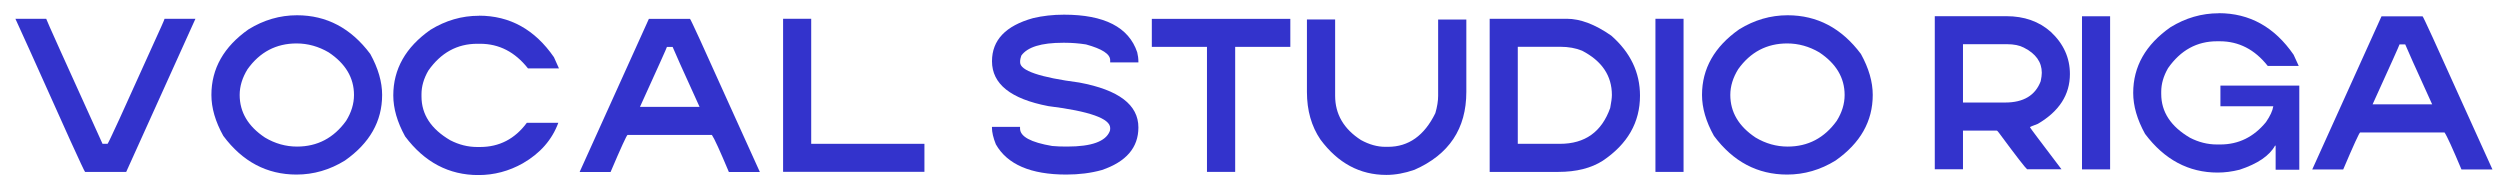
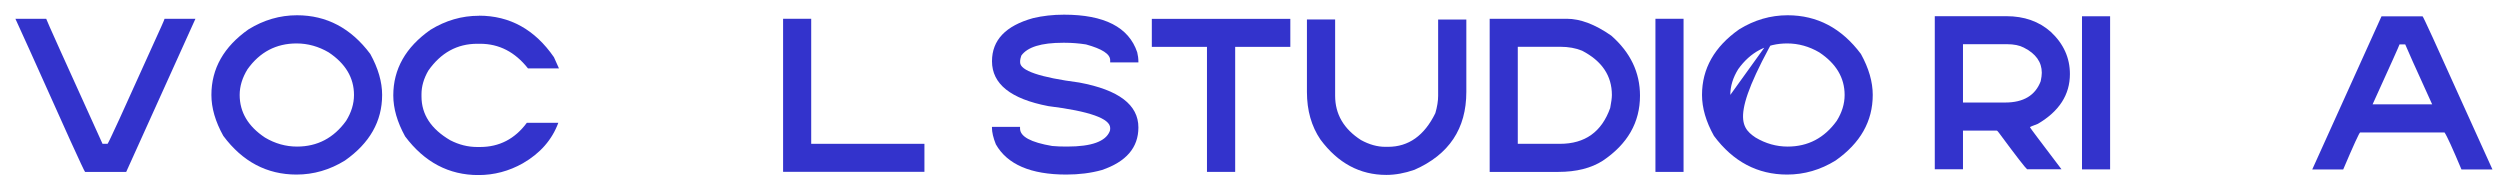
<svg xmlns="http://www.w3.org/2000/svg" width="114" height="8" viewBox="0 0 114 8" fill="none">
  <path d="M0.698 0.856H2.107C2.107 0.891 2.964 2.789 4.675 6.558H4.905C4.951 6.52 5.628 5.045 6.937 2.133C7.312 1.314 7.504 0.887 7.504 0.856H8.912L5.755 7.839H3.879C3.829 7.793 2.991 5.952 1.364 2.312L0.702 0.856H0.698Z" fill="#3333CC" />
  <path d="M13.544 0.696C14.891 0.696 16.005 1.283 16.885 2.461C17.245 3.113 17.425 3.734 17.425 4.328C17.425 5.533 16.858 6.527 15.729 7.32C15.036 7.747 14.301 7.96 13.521 7.96C12.173 7.96 11.059 7.373 10.183 6.196C9.819 5.544 9.64 4.923 9.64 4.328C9.64 3.128 10.206 2.129 11.335 1.337C12.028 0.91 12.763 0.696 13.544 0.696ZM10.929 4.328C10.929 5.113 11.312 5.761 12.082 6.272C12.541 6.546 13.031 6.684 13.544 6.684C14.474 6.684 15.22 6.291 15.783 5.51C16.02 5.129 16.142 4.736 16.142 4.332C16.142 3.547 15.756 2.899 14.987 2.388C14.527 2.118 14.037 1.981 13.524 1.981C12.594 1.981 11.848 2.373 11.289 3.154C11.052 3.536 10.929 3.928 10.929 4.328Z" fill="#3333CC" />
  <path d="M21.842 0.715C23.25 0.715 24.391 1.348 25.26 2.609L25.489 3.12H24.077C23.484 2.369 22.756 1.996 21.895 1.996H21.765C20.846 1.996 20.104 2.404 19.53 3.223C19.323 3.581 19.22 3.94 19.22 4.294V4.397C19.22 5.22 19.656 5.883 20.529 6.394C20.927 6.6 21.336 6.703 21.761 6.703H21.891C22.768 6.703 23.476 6.337 24.023 5.601H25.459C25.175 6.371 24.636 6.989 23.843 7.446C23.208 7.804 22.531 7.983 21.815 7.983C20.468 7.983 19.354 7.396 18.473 6.219C18.114 5.567 17.934 4.946 17.934 4.351C17.934 3.147 18.5 2.152 19.629 1.359C20.322 0.933 21.057 0.719 21.838 0.719L21.842 0.715Z" fill="#3333CC" />
-   <path d="M31.464 0.86C31.491 0.867 32.08 2.152 33.236 4.724L34.649 7.842H33.236C32.831 6.878 32.574 6.314 32.463 6.154H28.616C28.582 6.154 28.322 6.718 27.843 7.842H26.431L29.589 0.86H31.464ZM30.412 2.14C30.412 2.163 30.002 3.074 29.183 4.873H31.9C31.127 3.177 30.718 2.266 30.672 2.14H30.412Z" fill="#3333CC" />
  <path d="M35.709 0.856H36.991V6.558H42.154V7.835H35.709V0.853V0.856Z" fill="#3333CC" />
  <path d="M48.519 0.669C50.36 0.669 51.474 1.241 51.857 2.384C51.891 2.522 51.911 2.667 51.911 2.819V2.846H50.624V2.743C50.624 2.465 50.257 2.228 49.522 2.026C49.208 1.977 48.883 1.95 48.55 1.95H48.474C47.482 1.95 46.851 2.144 46.571 2.537C46.537 2.647 46.518 2.724 46.518 2.769V2.846C46.518 3.219 47.417 3.528 49.216 3.764C51.015 4.099 51.911 4.778 51.911 5.811C51.911 6.729 51.356 7.377 50.242 7.754C49.748 7.892 49.208 7.96 48.623 7.96C47.004 7.96 45.932 7.499 45.411 6.581C45.293 6.287 45.232 6.032 45.232 5.811L45.239 5.784H46.514V5.86C46.514 6.226 47.004 6.493 47.98 6.657C48.19 6.676 48.393 6.683 48.596 6.683H48.672C49.775 6.683 50.414 6.451 50.602 5.99C50.617 5.963 50.624 5.921 50.624 5.86V5.837C50.624 5.407 49.683 5.071 47.804 4.839C46.089 4.511 45.235 3.829 45.235 2.792C45.235 1.828 45.859 1.173 47.111 0.826C47.543 0.723 48.014 0.669 48.523 0.669H48.519Z" fill="#3333CC" />
  <path d="M52.519 0.86H58.839V2.137H56.324V7.838H55.038V2.137H52.523V0.86H52.519Z" fill="#3333CC" />
  <path d="M59.6 0.887H60.882V4.366C60.882 5.209 61.277 5.883 62.061 6.386C62.436 6.592 62.808 6.695 63.164 6.695H63.294C64.231 6.695 64.951 6.184 65.452 5.159C65.537 4.866 65.579 4.603 65.579 4.37V0.891H66.865V4.191C66.865 5.868 66.076 7.049 64.499 7.743C64.052 7.899 63.623 7.976 63.217 7.976C62.011 7.976 61.009 7.438 60.212 6.363C59.803 5.761 59.596 5.037 59.596 4.191V0.891L59.6 0.887Z" fill="#3333CC" />
  <path d="M67.929 0.856H71.446C72.062 0.856 72.74 1.112 73.475 1.626C74.347 2.392 74.784 3.303 74.784 4.363C74.784 5.582 74.217 6.569 73.088 7.328C72.56 7.667 71.883 7.839 71.06 7.839H67.929V0.856ZM69.211 2.137V6.558H71.136C72.277 6.558 73.038 6.013 73.425 4.923C73.475 4.66 73.502 4.466 73.502 4.332C73.502 3.456 73.05 2.781 72.143 2.312C71.86 2.194 71.523 2.133 71.14 2.133H69.215L69.211 2.137Z" fill="#3333CC" />
  <path d="M75.488 0.856H76.77V7.839H75.488V0.856Z" fill="#3333CC" />
-   <path d="M81.516 0.696C82.864 0.696 83.978 1.283 84.858 2.461C85.218 3.113 85.397 3.734 85.397 4.328C85.397 5.533 84.831 6.527 83.702 7.32C83.009 7.747 82.274 7.96 81.493 7.96C80.146 7.96 79.032 7.373 78.156 6.196C77.792 5.544 77.612 4.923 77.612 4.328C77.612 3.128 78.179 2.129 79.308 1.337C80.001 0.91 80.736 0.696 81.516 0.696ZM78.902 4.328C78.902 5.113 79.285 5.761 80.054 6.272C80.514 6.546 81.004 6.684 81.516 6.684C82.447 6.684 83.193 6.291 83.755 5.51C83.993 5.129 84.115 4.736 84.115 4.332C84.115 3.547 83.729 2.899 82.959 2.388C82.5 2.118 82.01 1.981 81.497 1.981C80.567 1.981 79.821 2.373 79.262 3.154C79.025 3.536 78.902 3.928 78.902 4.328Z" fill="#3333CC" />
+   <path d="M81.516 0.696C82.864 0.696 83.978 1.283 84.858 2.461C85.218 3.113 85.397 3.734 85.397 4.328C85.397 5.533 84.831 6.527 83.702 7.32C83.009 7.747 82.274 7.96 81.493 7.96C80.146 7.96 79.032 7.373 78.156 6.196C77.792 5.544 77.612 4.923 77.612 4.328C77.612 3.128 78.179 2.129 79.308 1.337C80.001 0.91 80.736 0.696 81.516 0.696ZC78.902 5.113 79.285 5.761 80.054 6.272C80.514 6.546 81.004 6.684 81.516 6.684C82.447 6.684 83.193 6.291 83.755 5.51C83.993 5.129 84.115 4.736 84.115 4.332C84.115 3.547 83.729 2.899 82.959 2.388C82.5 2.118 82.01 1.981 81.497 1.981C80.567 1.981 79.821 2.373 79.262 3.154C79.025 3.536 78.902 3.928 78.902 4.328Z" fill="#3333CC" />
  <path d="M88.226 0.738H91.49C92.302 0.738 92.979 0.975 93.519 1.455C94.101 2 94.388 2.64 94.388 3.376C94.388 4.317 93.902 5.075 92.926 5.647C92.689 5.735 92.566 5.784 92.566 5.803C92.566 5.819 93.044 6.455 94.005 7.72H92.436C92.352 7.652 91.923 7.099 91.154 6.059C91.104 5.99 91.069 5.956 91.05 5.956H89.512V7.72H88.226V0.738ZM89.512 2.015V4.675H91.437C92.271 4.675 92.811 4.351 93.056 3.703C93.09 3.543 93.106 3.414 93.106 3.318C93.106 2.831 92.834 2.446 92.287 2.171C92.091 2.068 91.835 2.015 91.513 2.015H89.512Z" fill="#3333CC" />
  <path d="M94.939 0.742H96.221V7.724H94.939V0.742Z" fill="#3333CC" />
-   <path d="M101.174 0.601C102.583 0.601 103.719 1.234 104.588 2.495L104.822 3.006H103.409C102.816 2.255 102.085 1.882 101.224 1.882H101.098C100.179 1.882 99.436 2.289 98.862 3.109C98.656 3.467 98.552 3.825 98.552 4.18V4.283C98.552 5.106 98.989 5.769 99.861 6.28C100.259 6.486 100.669 6.588 101.094 6.588H101.247C102.077 6.588 102.77 6.249 103.329 5.567C103.52 5.289 103.631 5.049 103.662 4.847H101.251V3.902H104.848V7.739H103.769V6.642H103.742C103.486 7.103 102.946 7.469 102.127 7.739C101.779 7.827 101.446 7.869 101.124 7.869C99.804 7.869 98.698 7.282 97.814 6.104C97.454 5.453 97.274 4.831 97.274 4.237C97.274 3.033 97.84 2.038 98.969 1.245C99.662 0.818 100.397 0.605 101.178 0.605L101.174 0.601Z" fill="#3333CC" />
  <path d="M110.471 0.746C110.498 0.753 111.087 2.038 112.243 4.61L113.656 7.728H112.243C111.837 6.763 111.581 6.199 111.47 6.039H107.623C107.589 6.039 107.329 6.603 106.85 7.728H105.438L108.596 0.746H110.471ZM109.418 2.026C109.418 2.049 109.009 2.96 108.19 4.759H110.907C110.134 3.063 109.725 2.152 109.679 2.026H109.418Z" fill="#3333CC" />
</svg>